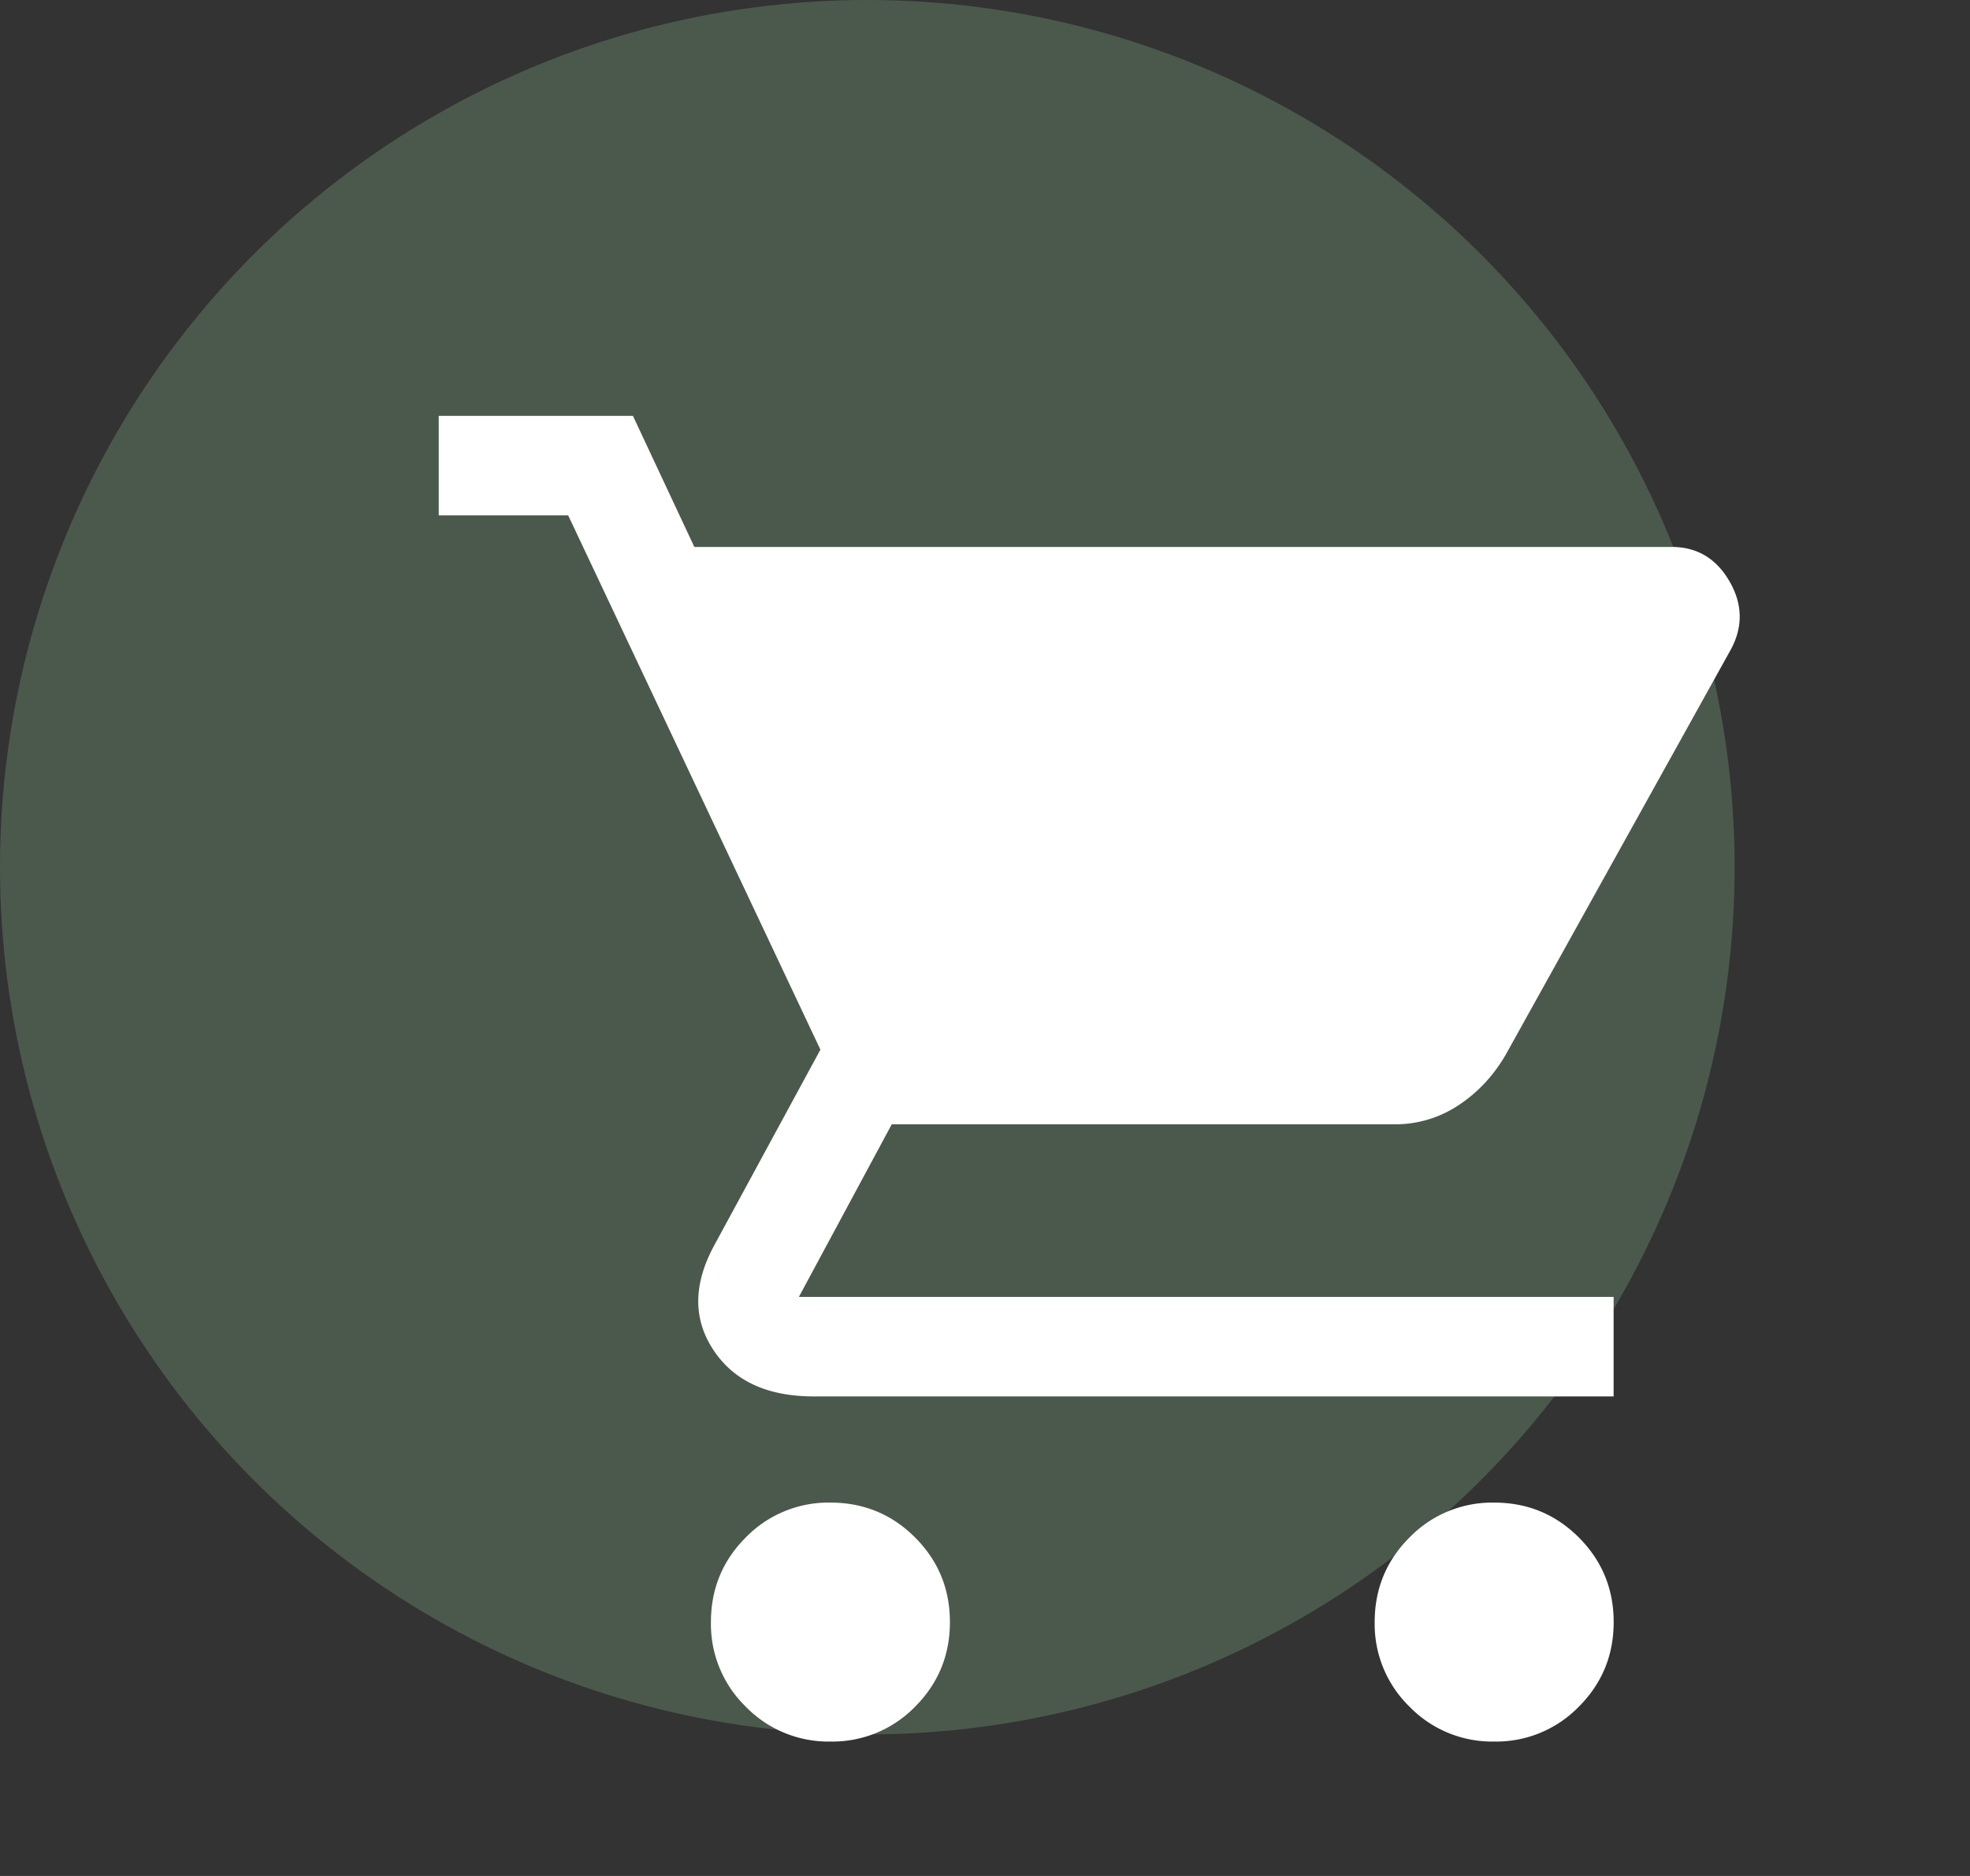
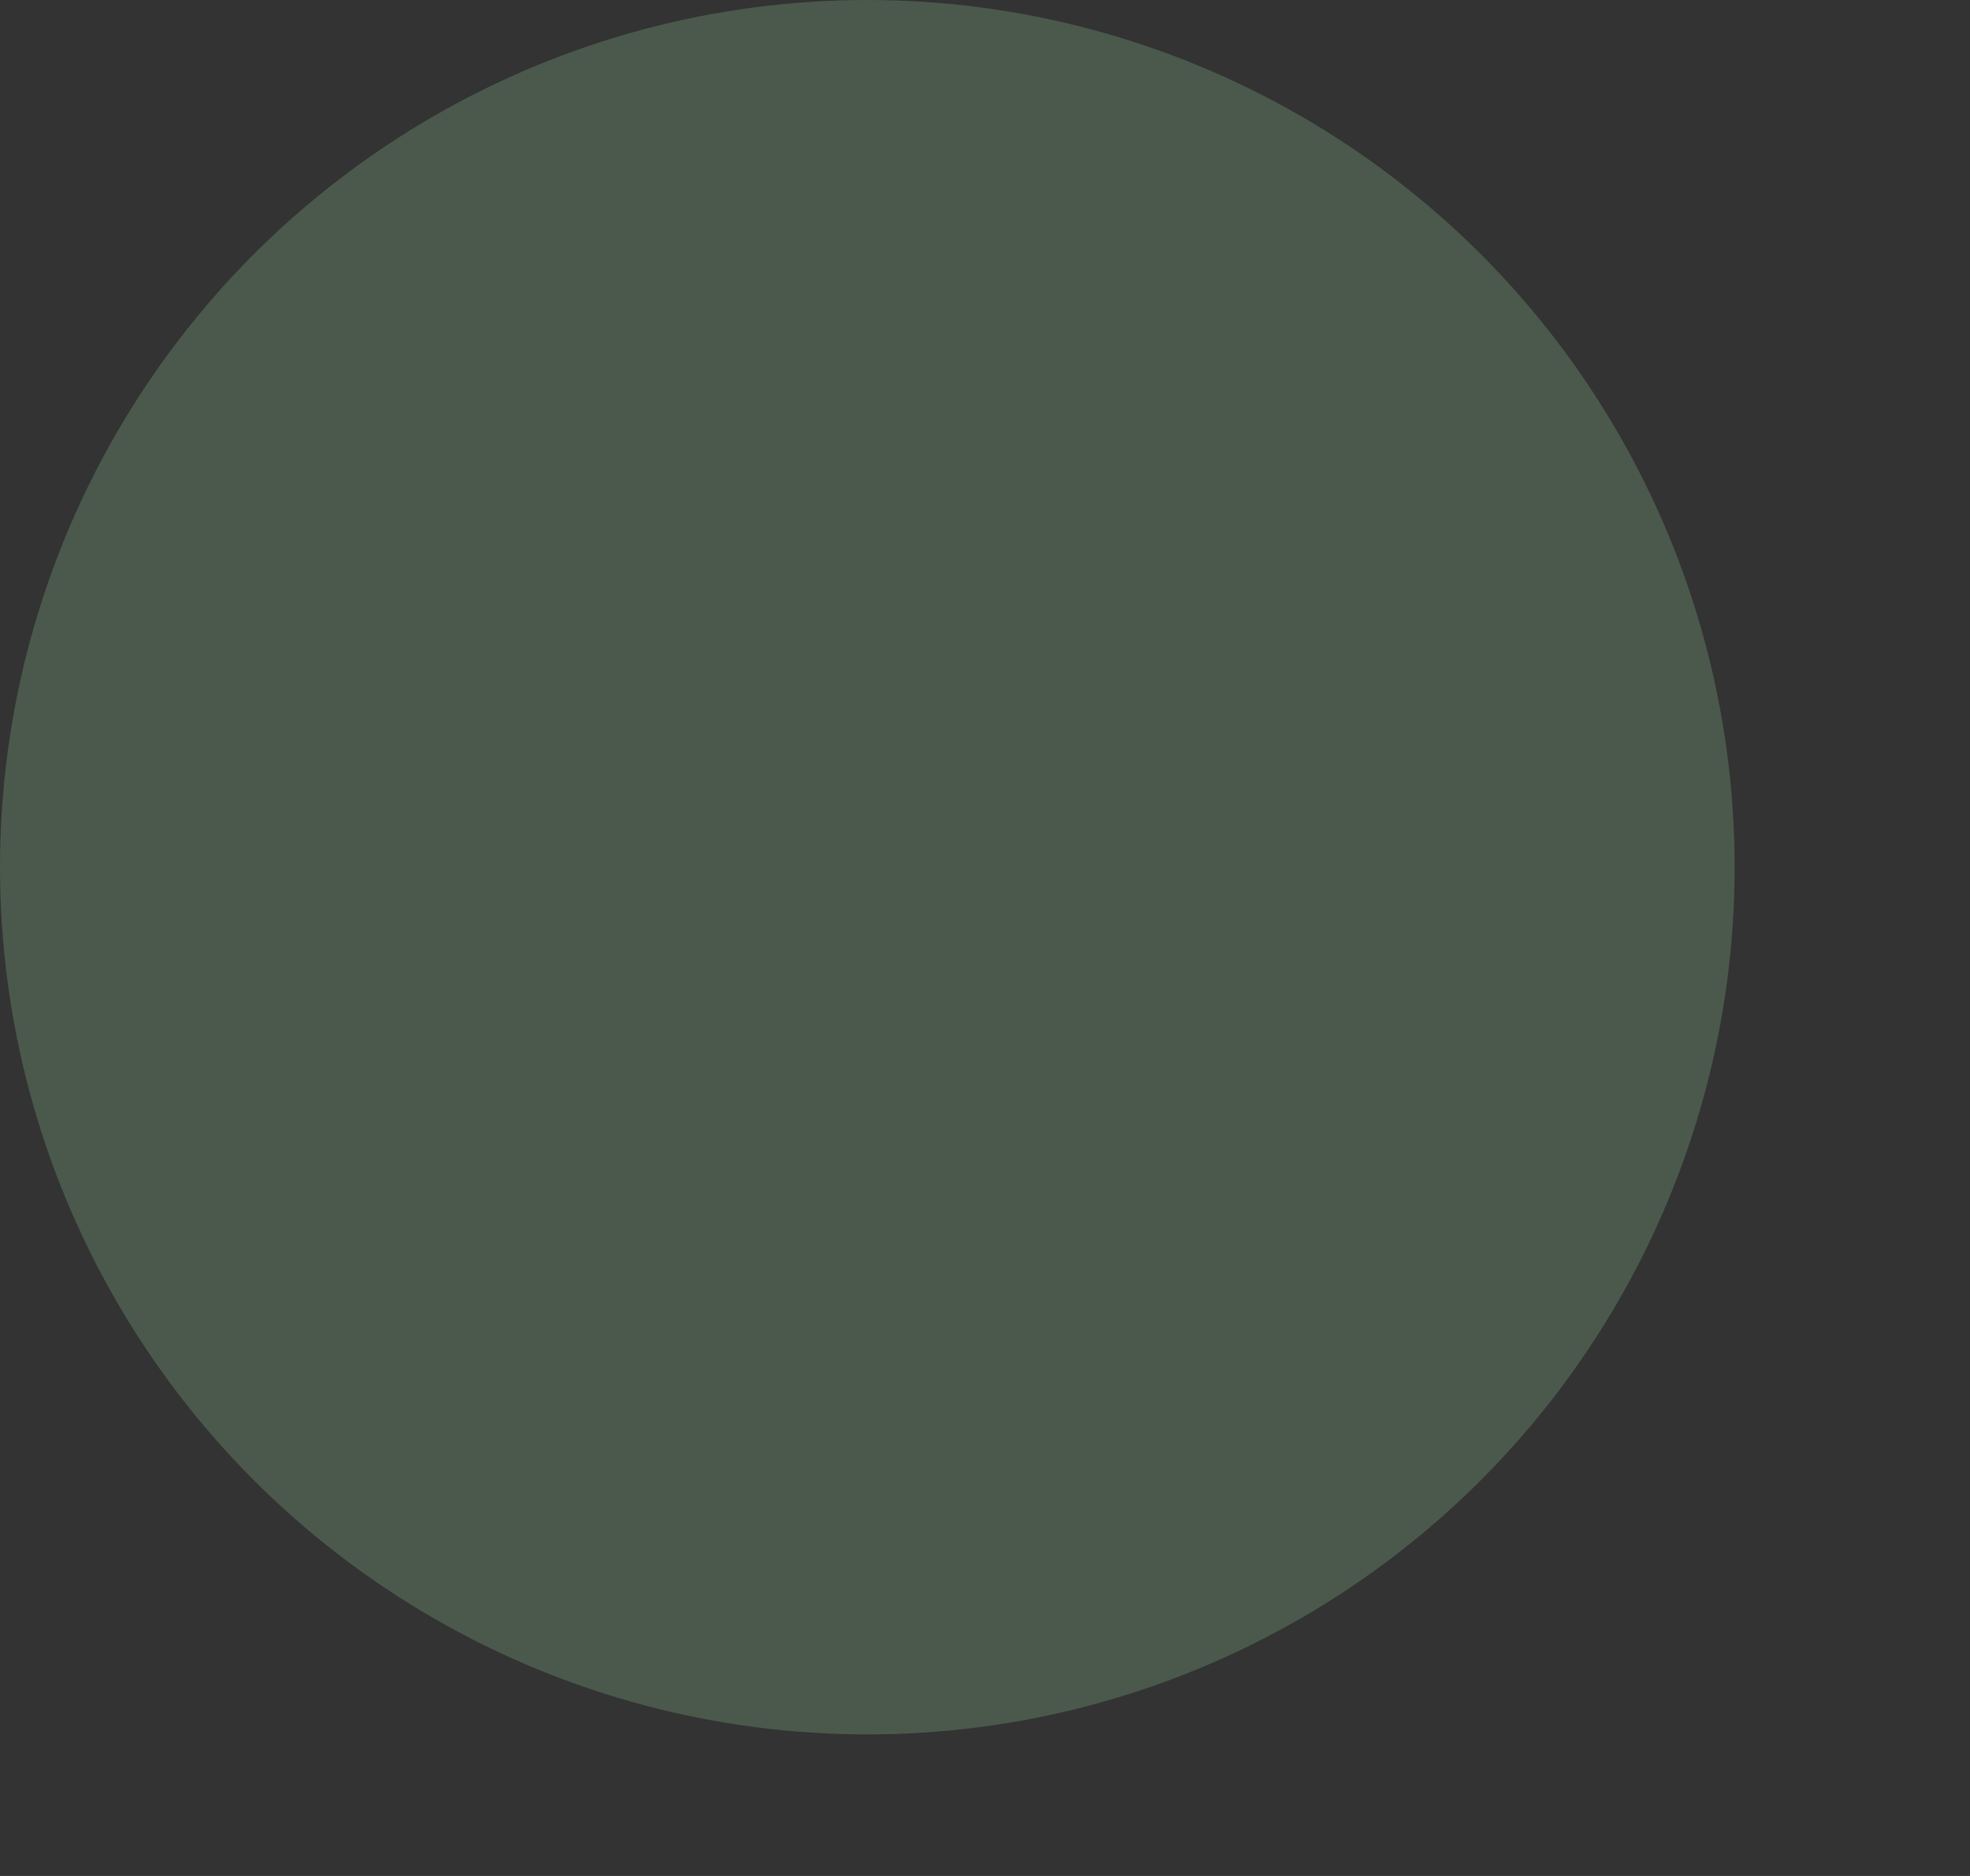
<svg xmlns="http://www.w3.org/2000/svg" width="42" height="40" fill="none" viewBox="0 0 42 40">
  <rect x="0" y="0" width="42" height="40" fill="#333333" stroke="none" />
  <circle cx="18.491" cy="18.491" r="18.491" fill="#B1FFB8" fill-opacity=".19" />
-   <path fill="#fff" d="M17.704 37.134a2.456 2.456 0 0 1-1.804-.743 2.456 2.456 0 0 1-.743-1.804c0-.708.248-1.31.743-1.805a2.456 2.456 0 0 1 1.804-.743c.708 0 1.31.248 1.805.743.495.496.743 1.097.743 1.805 0 .707-.248 1.308-.743 1.804a2.456 2.456 0 0 1-1.805.743Zm14.151 0a2.456 2.456 0 0 1-1.804-.743 2.456 2.456 0 0 1-.743-1.804c0-.708.248-1.31.743-1.805a2.456 2.456 0 0 1 1.805-.743c.707 0 1.308.248 1.804.743.495.496.743 1.097.743 1.805 0 .707-.248 1.308-.743 1.804a2.456 2.456 0 0 1-1.804.743ZM14.805 11.662H35.64c.542 0 .955.248 1.238.743.283.495.283.99 0 1.486l-4.776 8.597c-.26.448-.595.807-1.008 1.079a2.43 2.43 0 0 1-1.362.406h-10.72l-1.98 3.68h17.37v2.122H17.35c-.99 0-1.704-.33-2.14-.99-.437-.66-.431-1.404.017-2.23l2.264-4.174-5.377-11.391h-2.76V8.867h4.14l1.309 2.795Z" />
</svg>